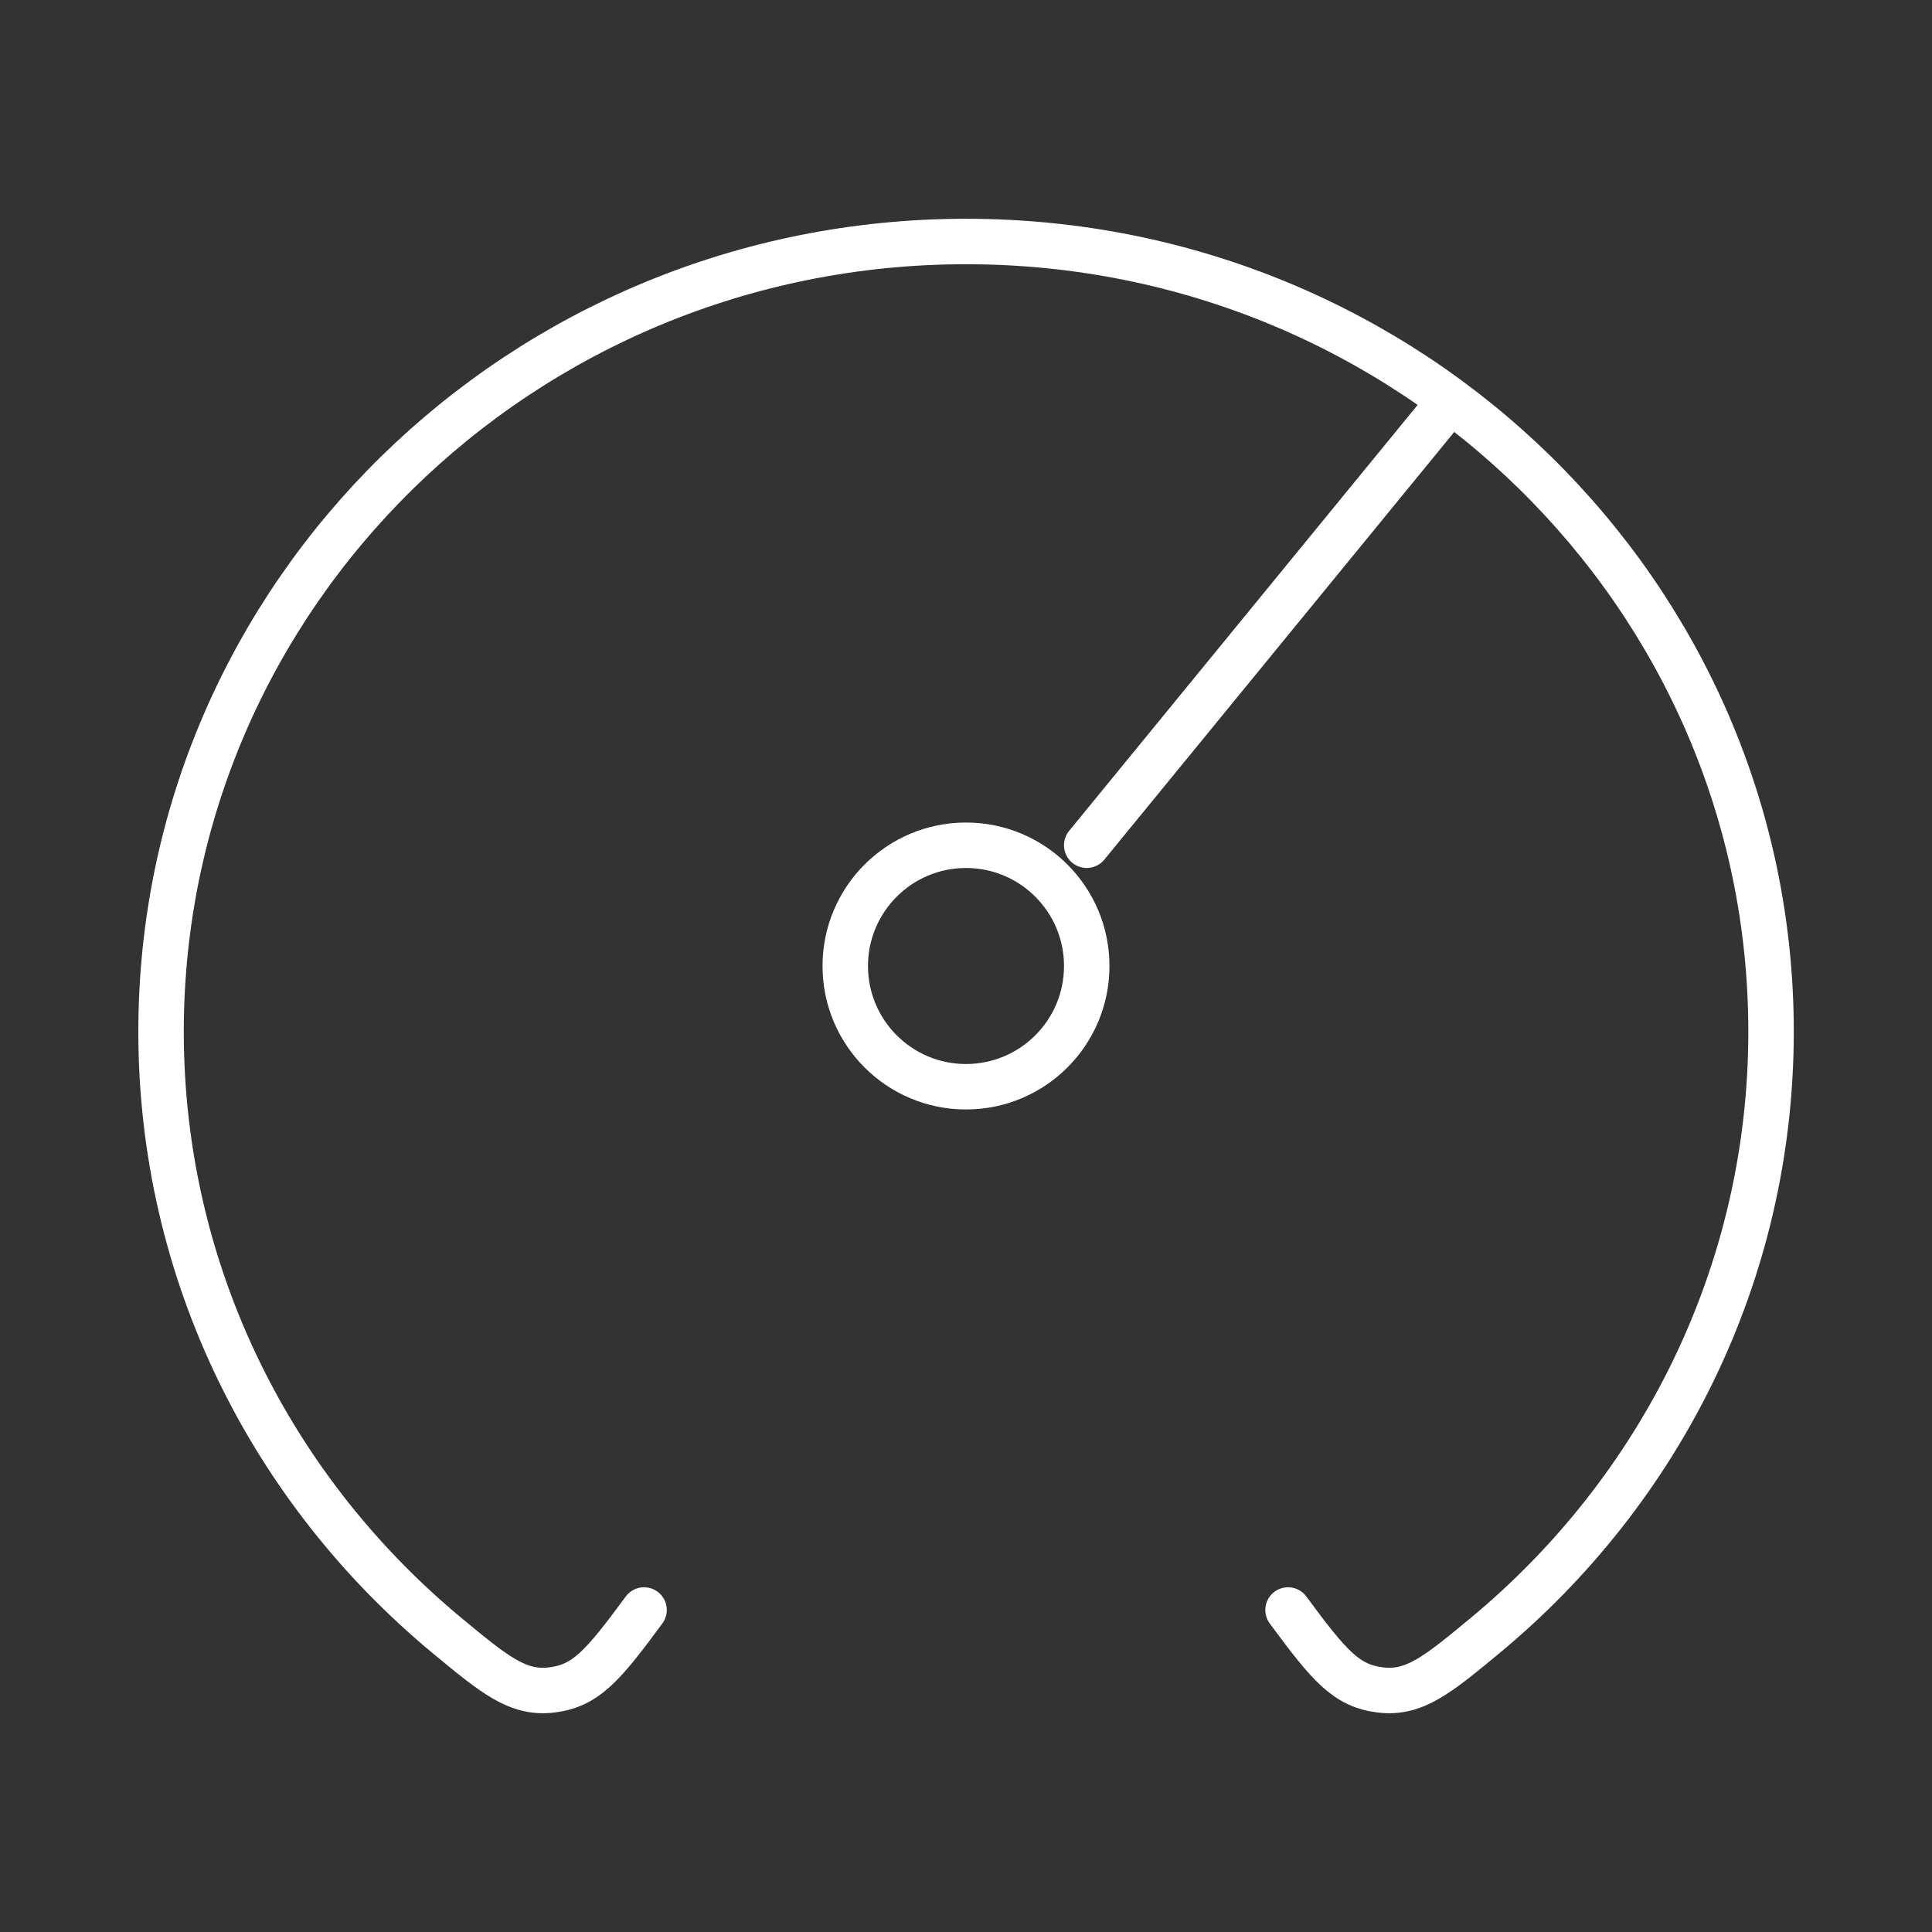
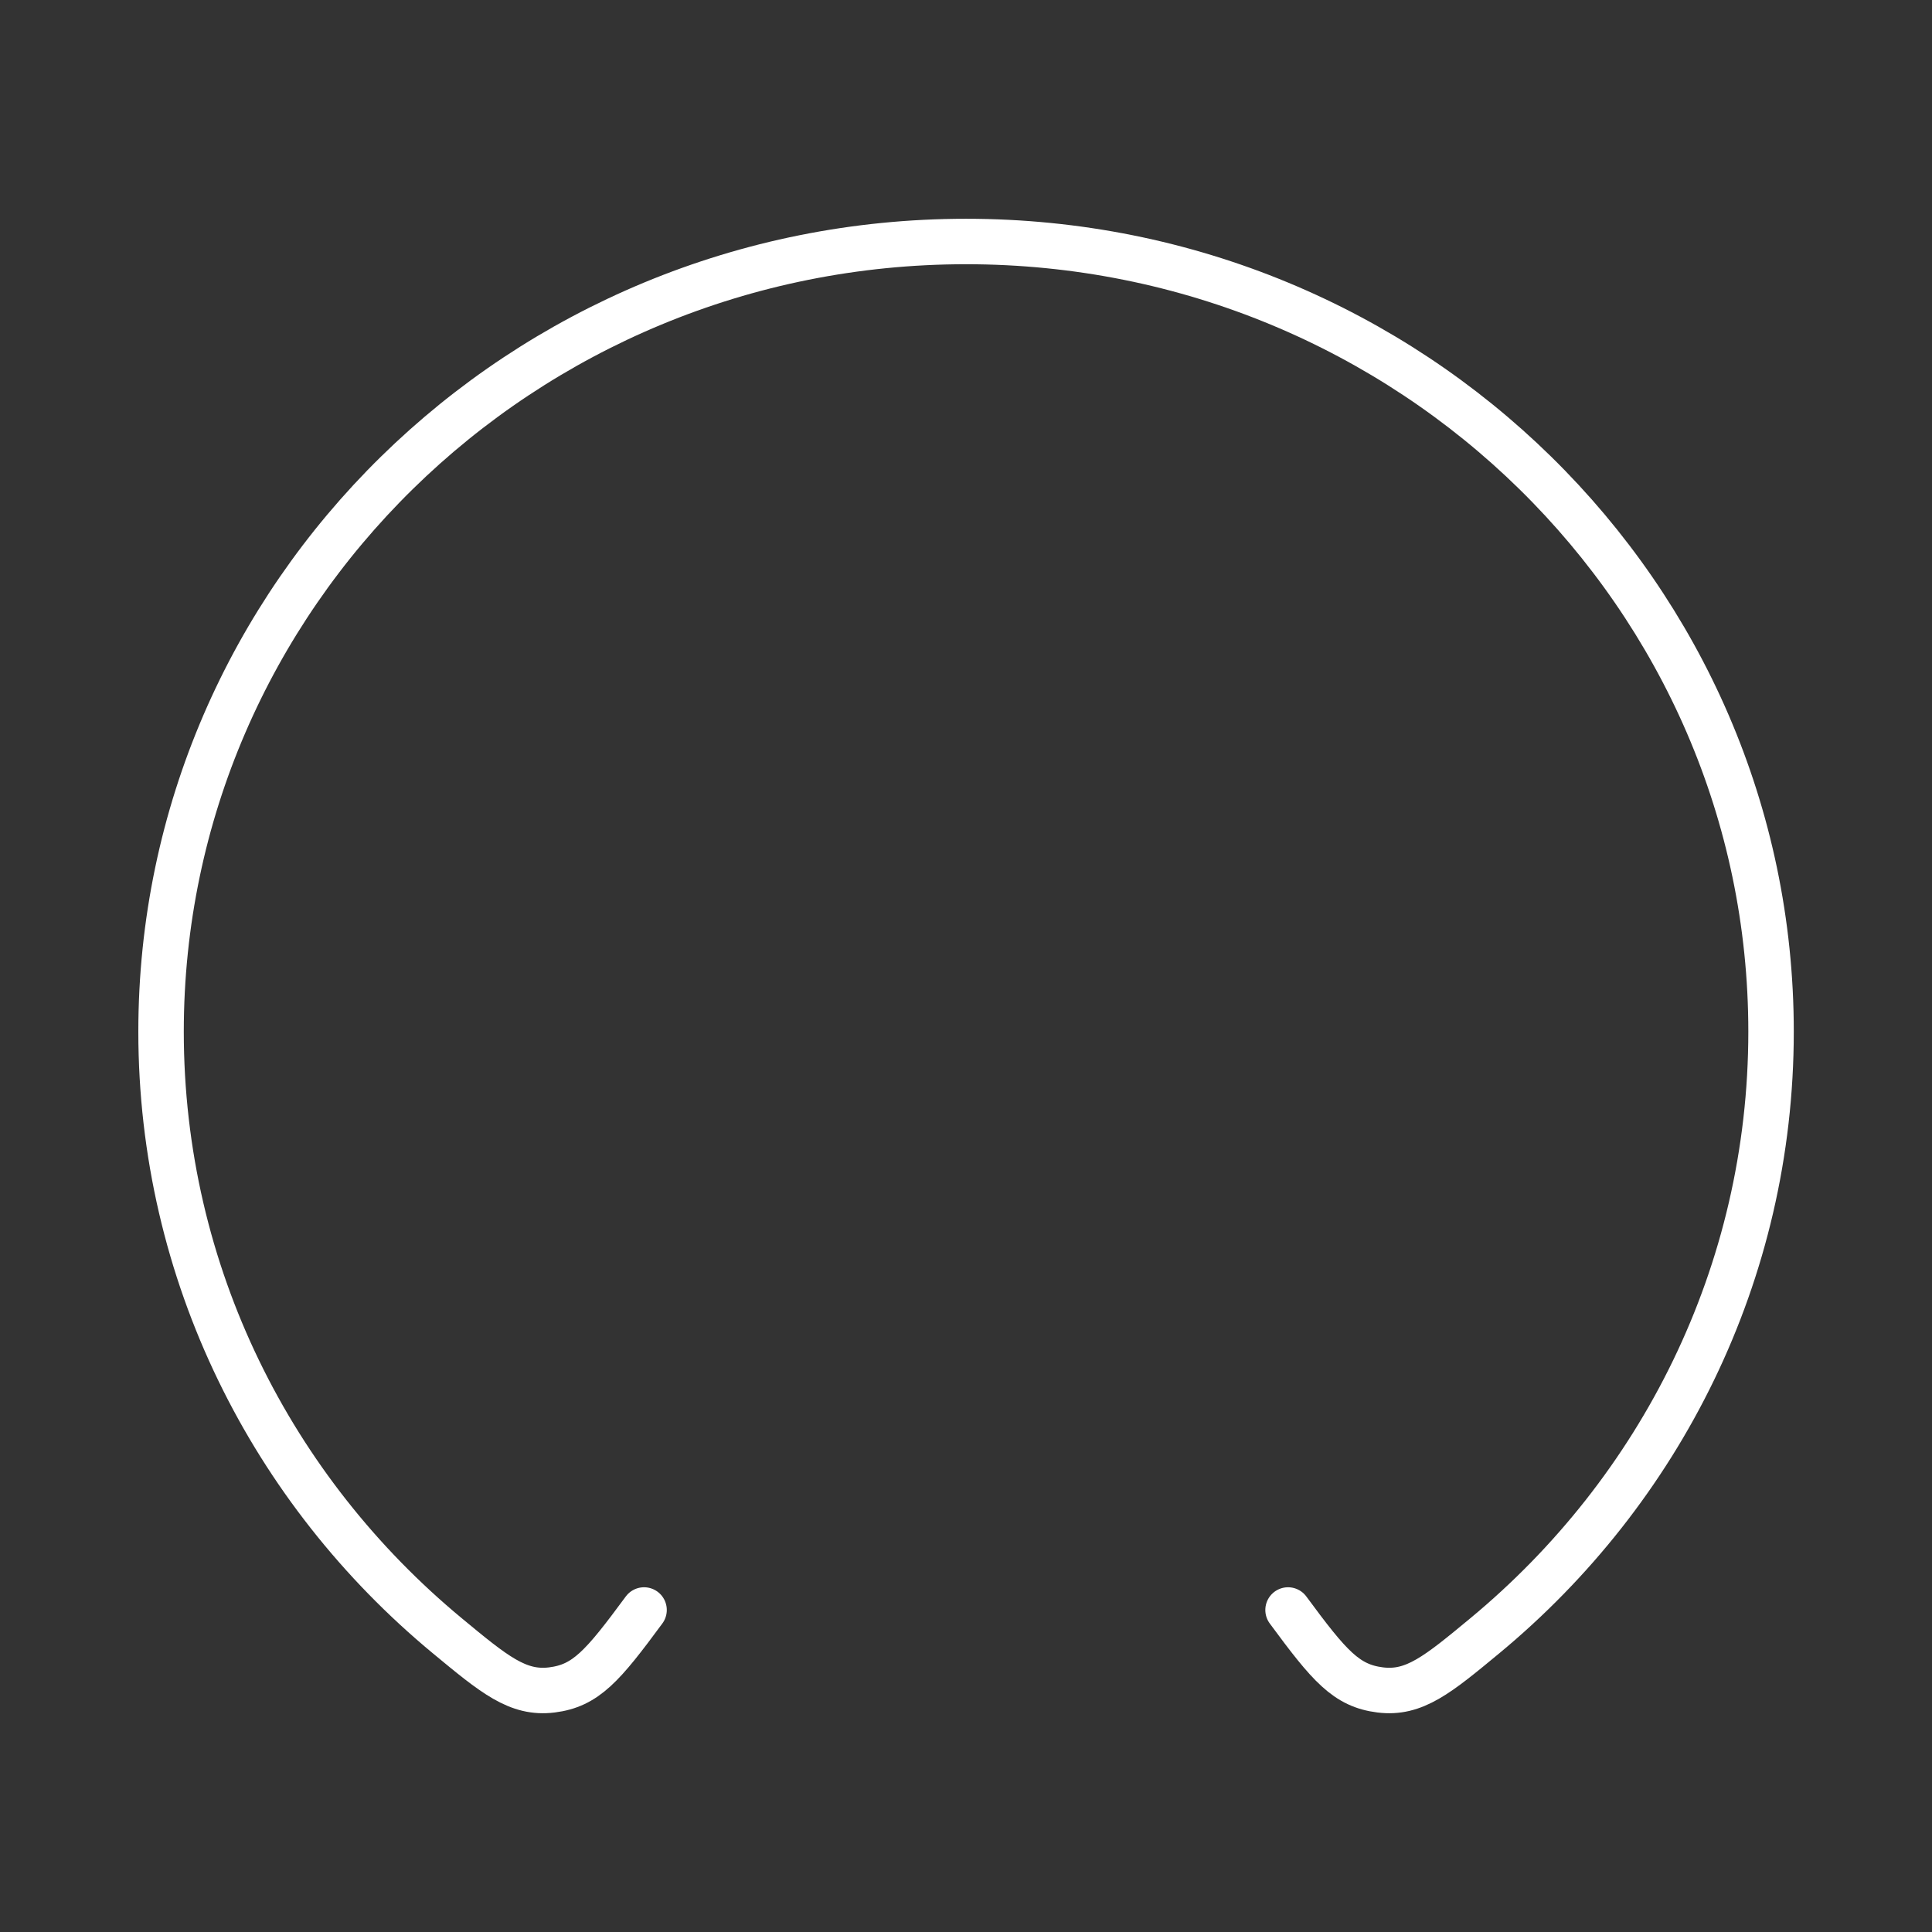
<svg xmlns="http://www.w3.org/2000/svg" width="85" height="85" viewBox="0 0 85 85" fill="none">
  <rect x="0" y="0" width="85" height="85" fill="#333333" stroke="none" />
  <path d="M28.336 70.833C26.515 73.303 25.777 74.163 24.28 74.35C22.783 74.537 21.748 73.68 19.678 71.966C11.977 65.589 7.086 56.048 7.086 45.386C7.086 26.188 22.942 10.625 42.503 10.625C62.063 10.625 77.919 26.188 77.919 45.386C77.919 56.048 73.028 65.589 65.327 71.966C63.257 73.68 62.222 74.537 60.725 74.35C59.228 74.163 58.49 73.303 56.669 70.833" stroke="white" stroke-width="2" stroke-linecap="round" stroke-linejoin="round" />
-   <path d="M47.812 37.187L63.75 17.708" stroke="white" stroke-width="2" stroke-linecap="round" stroke-linejoin="round" />
-   <circle cx="42.5" cy="42.5" r="5.312" stroke="white" stroke-width="2" stroke-linecap="round" stroke-linejoin="round" />
</svg>